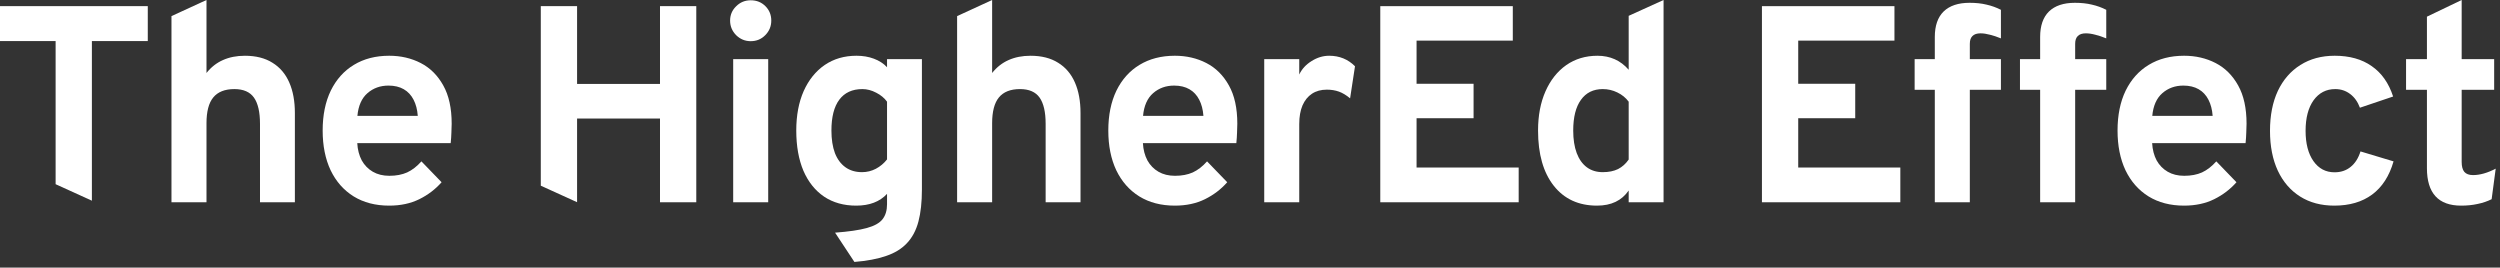
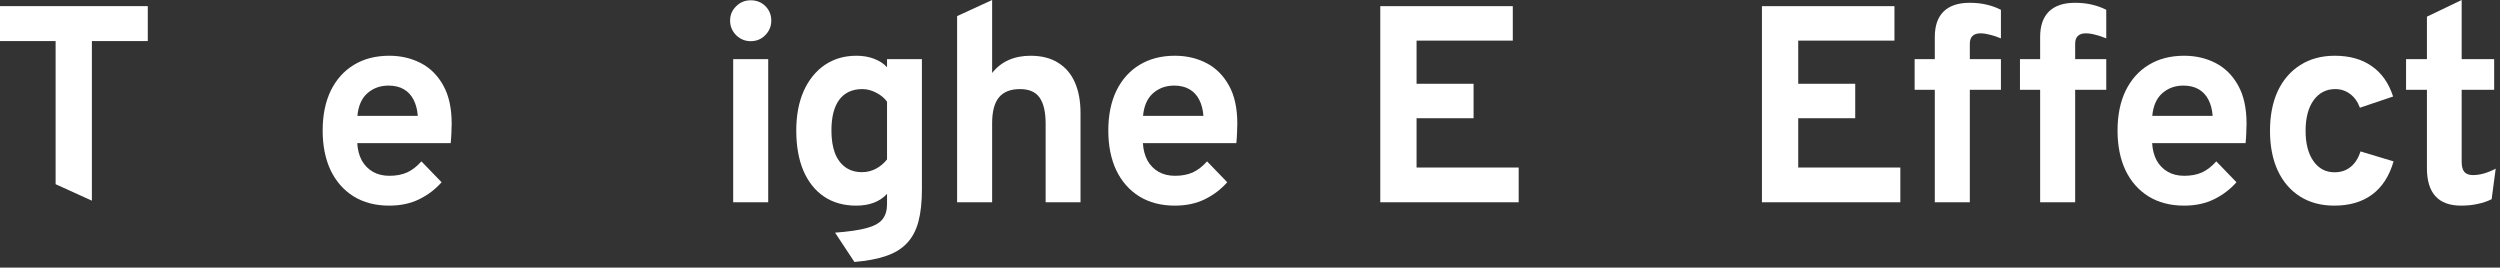
<svg xmlns="http://www.w3.org/2000/svg" width="355" height="38" viewBox="0 0 355 38" fill="none">
  <rect x="0" y="0" width="355" height="38" fill="#333333" stroke="none" />
  <path d="M349.477 29.2C347.859 29.2 346.646 28.755 345.837 27.867C345.028 26.978 344.624 25.652 344.624 23.889V12.75H341.66V8.394H344.624V2.367L349.557 0V8.394H354.171V12.75H349.557V22.994C349.557 23.63 349.682 24.101 349.934 24.406C350.2 24.711 350.611 24.863 351.168 24.863C352.149 24.863 353.223 24.558 354.39 23.948L353.813 28.285C353.203 28.59 352.54 28.815 351.824 28.961C351.108 29.12 350.326 29.2 349.477 29.2Z" fill="white" />
  <path d="M331.47 29.2C329.6 29.2 327.983 28.769 326.617 27.907C325.251 27.045 324.197 25.825 323.454 24.247C322.712 22.655 322.34 20.766 322.34 18.578C322.34 16.39 322.712 14.5 323.454 12.909C324.21 11.318 325.278 10.091 326.657 9.229C328.036 8.354 329.66 7.916 331.53 7.916C333.638 7.916 335.389 8.407 336.781 9.388C338.187 10.356 339.201 11.795 339.824 13.705L335.11 15.296C334.792 14.447 334.328 13.797 333.718 13.347C333.108 12.883 332.405 12.65 331.609 12.65C330.323 12.65 329.295 13.181 328.526 14.242C327.771 15.303 327.393 16.748 327.393 18.578C327.393 20.381 327.764 21.814 328.506 22.874C329.249 23.935 330.25 24.466 331.51 24.466C332.398 24.466 333.154 24.214 333.777 23.71C334.414 23.206 334.885 22.47 335.19 21.502L339.884 22.914C339.287 24.996 338.273 26.567 336.841 27.628C335.422 28.676 333.632 29.2 331.47 29.2Z" fill="white" />
  <path d="M310.139 29.2C308.189 29.2 306.505 28.762 305.087 27.887C303.681 27.012 302.594 25.778 301.824 24.187C301.069 22.583 300.691 20.7 300.691 18.538C300.691 16.35 301.075 14.46 301.844 12.869C302.627 11.278 303.721 10.058 305.126 9.209C306.545 8.347 308.216 7.916 310.139 7.916C311.783 7.916 313.275 8.261 314.614 8.951C315.953 9.64 317.021 10.701 317.817 12.133C318.612 13.552 319.01 15.362 319.01 17.564C319.01 17.908 318.997 18.333 318.97 18.837C318.957 19.327 318.924 19.824 318.871 20.328H305.604C305.657 21.256 305.869 22.072 306.24 22.775C306.625 23.464 307.149 24.001 307.812 24.386C308.475 24.771 309.257 24.963 310.159 24.963C311.127 24.963 311.969 24.804 312.685 24.485C313.401 24.154 314.077 23.63 314.714 22.914L317.578 25.878C316.703 26.872 315.648 27.675 314.415 28.285C313.182 28.895 311.757 29.2 310.139 29.2ZM305.624 16.45H314.196C314.13 15.561 313.931 14.799 313.6 14.162C313.268 13.512 312.804 13.015 312.207 12.67C311.611 12.326 310.888 12.153 310.039 12.153C308.872 12.153 307.878 12.511 307.056 13.227C306.234 13.943 305.756 15.018 305.624 16.45Z" fill="white" />
  <path d="M274.742 28.722V12.75H271.878V8.394H274.742V5.251C274.742 3.66 275.16 2.453 275.995 1.631C276.844 0.809 278.071 0.398 279.675 0.398C280.577 0.398 281.379 0.484 282.082 0.656C282.798 0.816 283.481 1.061 284.131 1.392V5.45C283.587 5.225 283.07 5.052 282.579 4.933C282.088 4.8 281.638 4.734 281.227 4.734C280.723 4.734 280.345 4.86 280.093 5.112C279.841 5.351 279.715 5.722 279.715 6.226V8.394H284.131V12.75H279.715V28.722H274.742ZM289.7 28.722V12.75H286.836V8.394H289.7V5.251C289.7 3.66 290.118 2.453 290.953 1.631C291.802 0.809 293.028 0.398 294.633 0.398C295.535 0.398 296.337 0.484 297.04 0.656C297.756 0.816 298.439 1.061 299.088 1.392V5.45C298.545 5.225 298.028 5.052 297.537 4.933C297.046 4.8 296.595 4.734 296.184 4.734C295.68 4.734 295.303 4.86 295.051 5.112C294.799 5.351 294.673 5.722 294.673 6.226V8.394H299.088V12.75H294.673V28.722H289.7Z" fill="white" />
  <path d="M250.195 28.722V0.875H269.012V5.768H255.347V11.895H263.442V16.788H255.347V23.789H269.847V28.722H250.195Z" fill="white" />
  <path d="M196 28.722V0.875H214.817V5.768H201.152V11.895H209.247V16.788H201.152V23.789H215.652V28.722H196Z" fill="white" />
-   <path d="M226.778 29.2C224.166 29.2 222.117 28.258 220.632 26.375C219.147 24.492 218.404 21.88 218.404 18.538C218.404 16.416 218.755 14.56 219.458 12.969C220.161 11.377 221.142 10.138 222.402 9.249C223.675 8.361 225.154 7.917 226.838 7.917C228.641 7.917 230.12 8.58 231.273 9.906V2.248L236.226 0V28.722H231.273V27.051C230.292 28.483 228.794 29.2 226.778 29.2ZM227.594 24.446C228.442 24.446 229.165 24.3 229.762 24.008C230.358 23.703 230.862 23.252 231.273 22.655V14.441C230.862 13.884 230.325 13.446 229.662 13.128C229.012 12.81 228.323 12.65 227.594 12.65C226.254 12.65 225.22 13.161 224.491 14.182C223.761 15.19 223.397 16.642 223.397 18.538C223.397 19.785 223.562 20.852 223.894 21.741C224.225 22.616 224.703 23.285 225.326 23.75C225.949 24.214 226.705 24.446 227.594 24.446Z" fill="white" />
-   <path d="M179.521 28.722V8.394H184.493V10.582C184.865 9.799 185.448 9.163 186.244 8.672C187.039 8.168 187.875 7.916 188.75 7.916C190.195 7.916 191.415 8.414 192.41 9.408L191.714 13.963C191.17 13.512 190.64 13.194 190.123 13.008C189.605 12.823 189.035 12.73 188.412 12.73C187.59 12.73 186.887 12.922 186.303 13.307C185.72 13.691 185.269 14.248 184.951 14.978C184.646 15.707 184.493 16.582 184.493 17.603V28.722H179.521Z" fill="white" />
  <path d="M166.828 29.2C164.879 29.2 163.195 28.762 161.776 27.887C160.37 27.012 159.283 25.778 158.514 24.187C157.758 22.583 157.38 20.7 157.38 18.538C157.38 16.35 157.765 14.46 158.534 12.869C159.316 11.278 160.41 10.058 161.816 9.209C163.235 8.347 164.905 7.916 166.828 7.916C168.473 7.916 169.964 8.261 171.304 8.951C172.643 9.64 173.71 10.701 174.506 12.133C175.302 13.552 175.699 15.362 175.699 17.564C175.699 17.908 175.686 18.333 175.66 18.837C175.646 19.327 175.613 19.824 175.56 20.328H162.293C162.346 21.256 162.558 22.072 162.93 22.775C163.314 23.464 163.838 24.001 164.501 24.386C165.164 24.771 165.946 24.963 166.848 24.963C167.816 24.963 168.658 24.804 169.374 24.485C170.09 24.154 170.767 23.63 171.403 22.914L174.267 25.878C173.392 26.872 172.338 27.675 171.105 28.285C169.871 28.895 168.446 29.2 166.828 29.2ZM162.313 16.45H170.886C170.82 15.561 170.621 14.799 170.289 14.162C169.958 13.512 169.494 13.015 168.897 12.67C168.3 12.326 167.577 12.153 166.729 12.153C165.562 12.153 164.567 12.511 163.745 13.227C162.923 13.943 162.446 15.018 162.313 16.45Z" fill="white" />
  <path d="M135.91 28.722V2.287L140.883 0V10.363C141.533 9.541 142.309 8.931 143.21 8.533C144.125 8.122 145.166 7.917 146.333 7.917C147.898 7.917 149.204 8.248 150.252 8.911C151.312 9.561 152.108 10.496 152.639 11.716C153.169 12.922 153.434 14.368 153.434 16.052V28.722H148.481V17.583C148.481 15.913 148.196 14.673 147.626 13.864C147.056 13.055 146.128 12.65 144.841 12.65C143.489 12.65 142.488 13.048 141.838 13.844C141.201 14.626 140.883 15.846 140.883 17.504V28.722H135.91Z" fill="white" />
  <path d="M121.325 37.196L118.58 33.038C120.516 32.893 122.014 32.674 123.075 32.382C124.149 32.09 124.898 31.673 125.323 31.129C125.747 30.585 125.959 29.876 125.959 29.001V27.529C124.925 28.643 123.466 29.2 121.583 29.2C119.82 29.2 118.301 28.775 117.028 27.927C115.755 27.065 114.774 25.838 114.084 24.247C113.408 22.642 113.07 20.739 113.07 18.538C113.07 16.39 113.421 14.52 114.124 12.929C114.84 11.338 115.835 10.104 117.108 9.229C118.394 8.354 119.899 7.916 121.623 7.916C122.525 7.916 123.347 8.056 124.09 8.334C124.845 8.613 125.469 9.017 125.959 9.548V8.394H130.912V26.892C130.912 28.696 130.746 30.221 130.415 31.467C130.083 32.714 129.54 33.735 128.784 34.53C128.041 35.326 127.06 35.929 125.84 36.34C124.62 36.765 123.115 37.05 121.325 37.196ZM122.399 24.446C123.102 24.446 123.758 24.287 124.368 23.968C124.991 23.637 125.522 23.193 125.959 22.636V14.441C125.588 13.924 125.077 13.499 124.428 13.168C123.778 12.823 123.122 12.65 122.458 12.65C121.026 12.65 119.932 13.154 119.177 14.162C118.434 15.157 118.063 16.615 118.063 18.538C118.063 19.785 118.228 20.852 118.56 21.741C118.905 22.616 119.402 23.285 120.052 23.75C120.701 24.214 121.484 24.446 122.399 24.446Z" fill="white" />
  <path d="M104.112 28.722V8.394H109.085V28.722H104.112ZM106.598 5.848C105.803 5.848 105.113 5.563 104.53 4.993C103.959 4.409 103.674 3.72 103.674 2.924C103.674 2.128 103.959 1.452 104.53 0.895C105.1 0.325 105.789 0.04 106.598 0.04C107.434 0.04 108.13 0.318 108.687 0.875C109.244 1.432 109.522 2.115 109.522 2.924C109.522 3.733 109.237 4.422 108.667 4.993C108.11 5.563 107.42 5.848 106.598 5.848Z" fill="white" />
  <path d="M55.266 29.2C53.317 29.2 51.633 28.762 50.214 27.887C48.808 27.012 47.721 25.778 46.952 24.187C46.196 22.583 45.818 20.7 45.818 18.538C45.818 16.35 46.203 14.46 46.972 12.869C47.754 11.278 48.848 10.058 50.254 9.209C51.673 8.347 53.343 7.916 55.266 7.916C56.91 7.916 58.402 8.261 59.742 8.951C61.081 9.64 62.148 10.701 62.944 12.133C63.74 13.552 64.138 15.362 64.138 17.564C64.138 17.908 64.124 18.333 64.098 18.837C64.084 19.327 64.051 19.824 63.998 20.328H50.731C50.784 21.256 50.996 22.072 51.368 22.775C51.752 23.464 52.276 24.001 52.939 24.386C53.602 24.771 54.384 24.963 55.286 24.963C56.254 24.963 57.096 24.804 57.812 24.485C58.528 24.154 59.205 23.63 59.841 22.914L62.705 25.878C61.83 26.872 60.776 27.675 59.543 28.285C58.309 28.895 56.884 29.2 55.266 29.2ZM50.751 16.45H59.324C59.258 15.561 59.059 14.799 58.727 14.162C58.396 13.512 57.932 13.015 57.335 12.67C56.738 12.326 56.015 12.153 55.167 12.153C54 12.153 53.005 12.511 52.183 13.227C51.361 13.943 50.884 15.018 50.751 16.45Z" fill="white" />
-   <path d="M24.349 28.722V2.287L29.322 0V10.363C29.972 9.541 30.747 8.931 31.649 8.533C32.564 8.122 33.605 7.917 34.772 7.917C36.337 7.917 37.643 8.248 38.691 8.911C39.751 9.561 40.547 10.496 41.078 11.716C41.608 12.922 41.873 14.368 41.873 16.052V28.722H36.92V17.583C36.92 15.913 36.635 14.673 36.065 13.864C35.495 13.055 34.567 12.65 33.28 12.65C31.928 12.65 30.927 13.048 30.277 13.844C29.64 14.626 29.322 15.846 29.322 17.504V28.722H24.349Z" fill="white" />
  <path fill-rule="evenodd" clip-rule="evenodd" d="M7.897 26.156L13.048 28.498V5.828H20.985V0.875H0V5.828H7.897V26.156Z" fill="white" />
-   <path fill-rule="evenodd" clip-rule="evenodd" d="M76.793 26.371L81.945 28.713V16.828H93.72V28.722H98.872V0.875H93.72V11.915H81.945V0.875H76.793V26.371Z" fill="white" />
</svg>